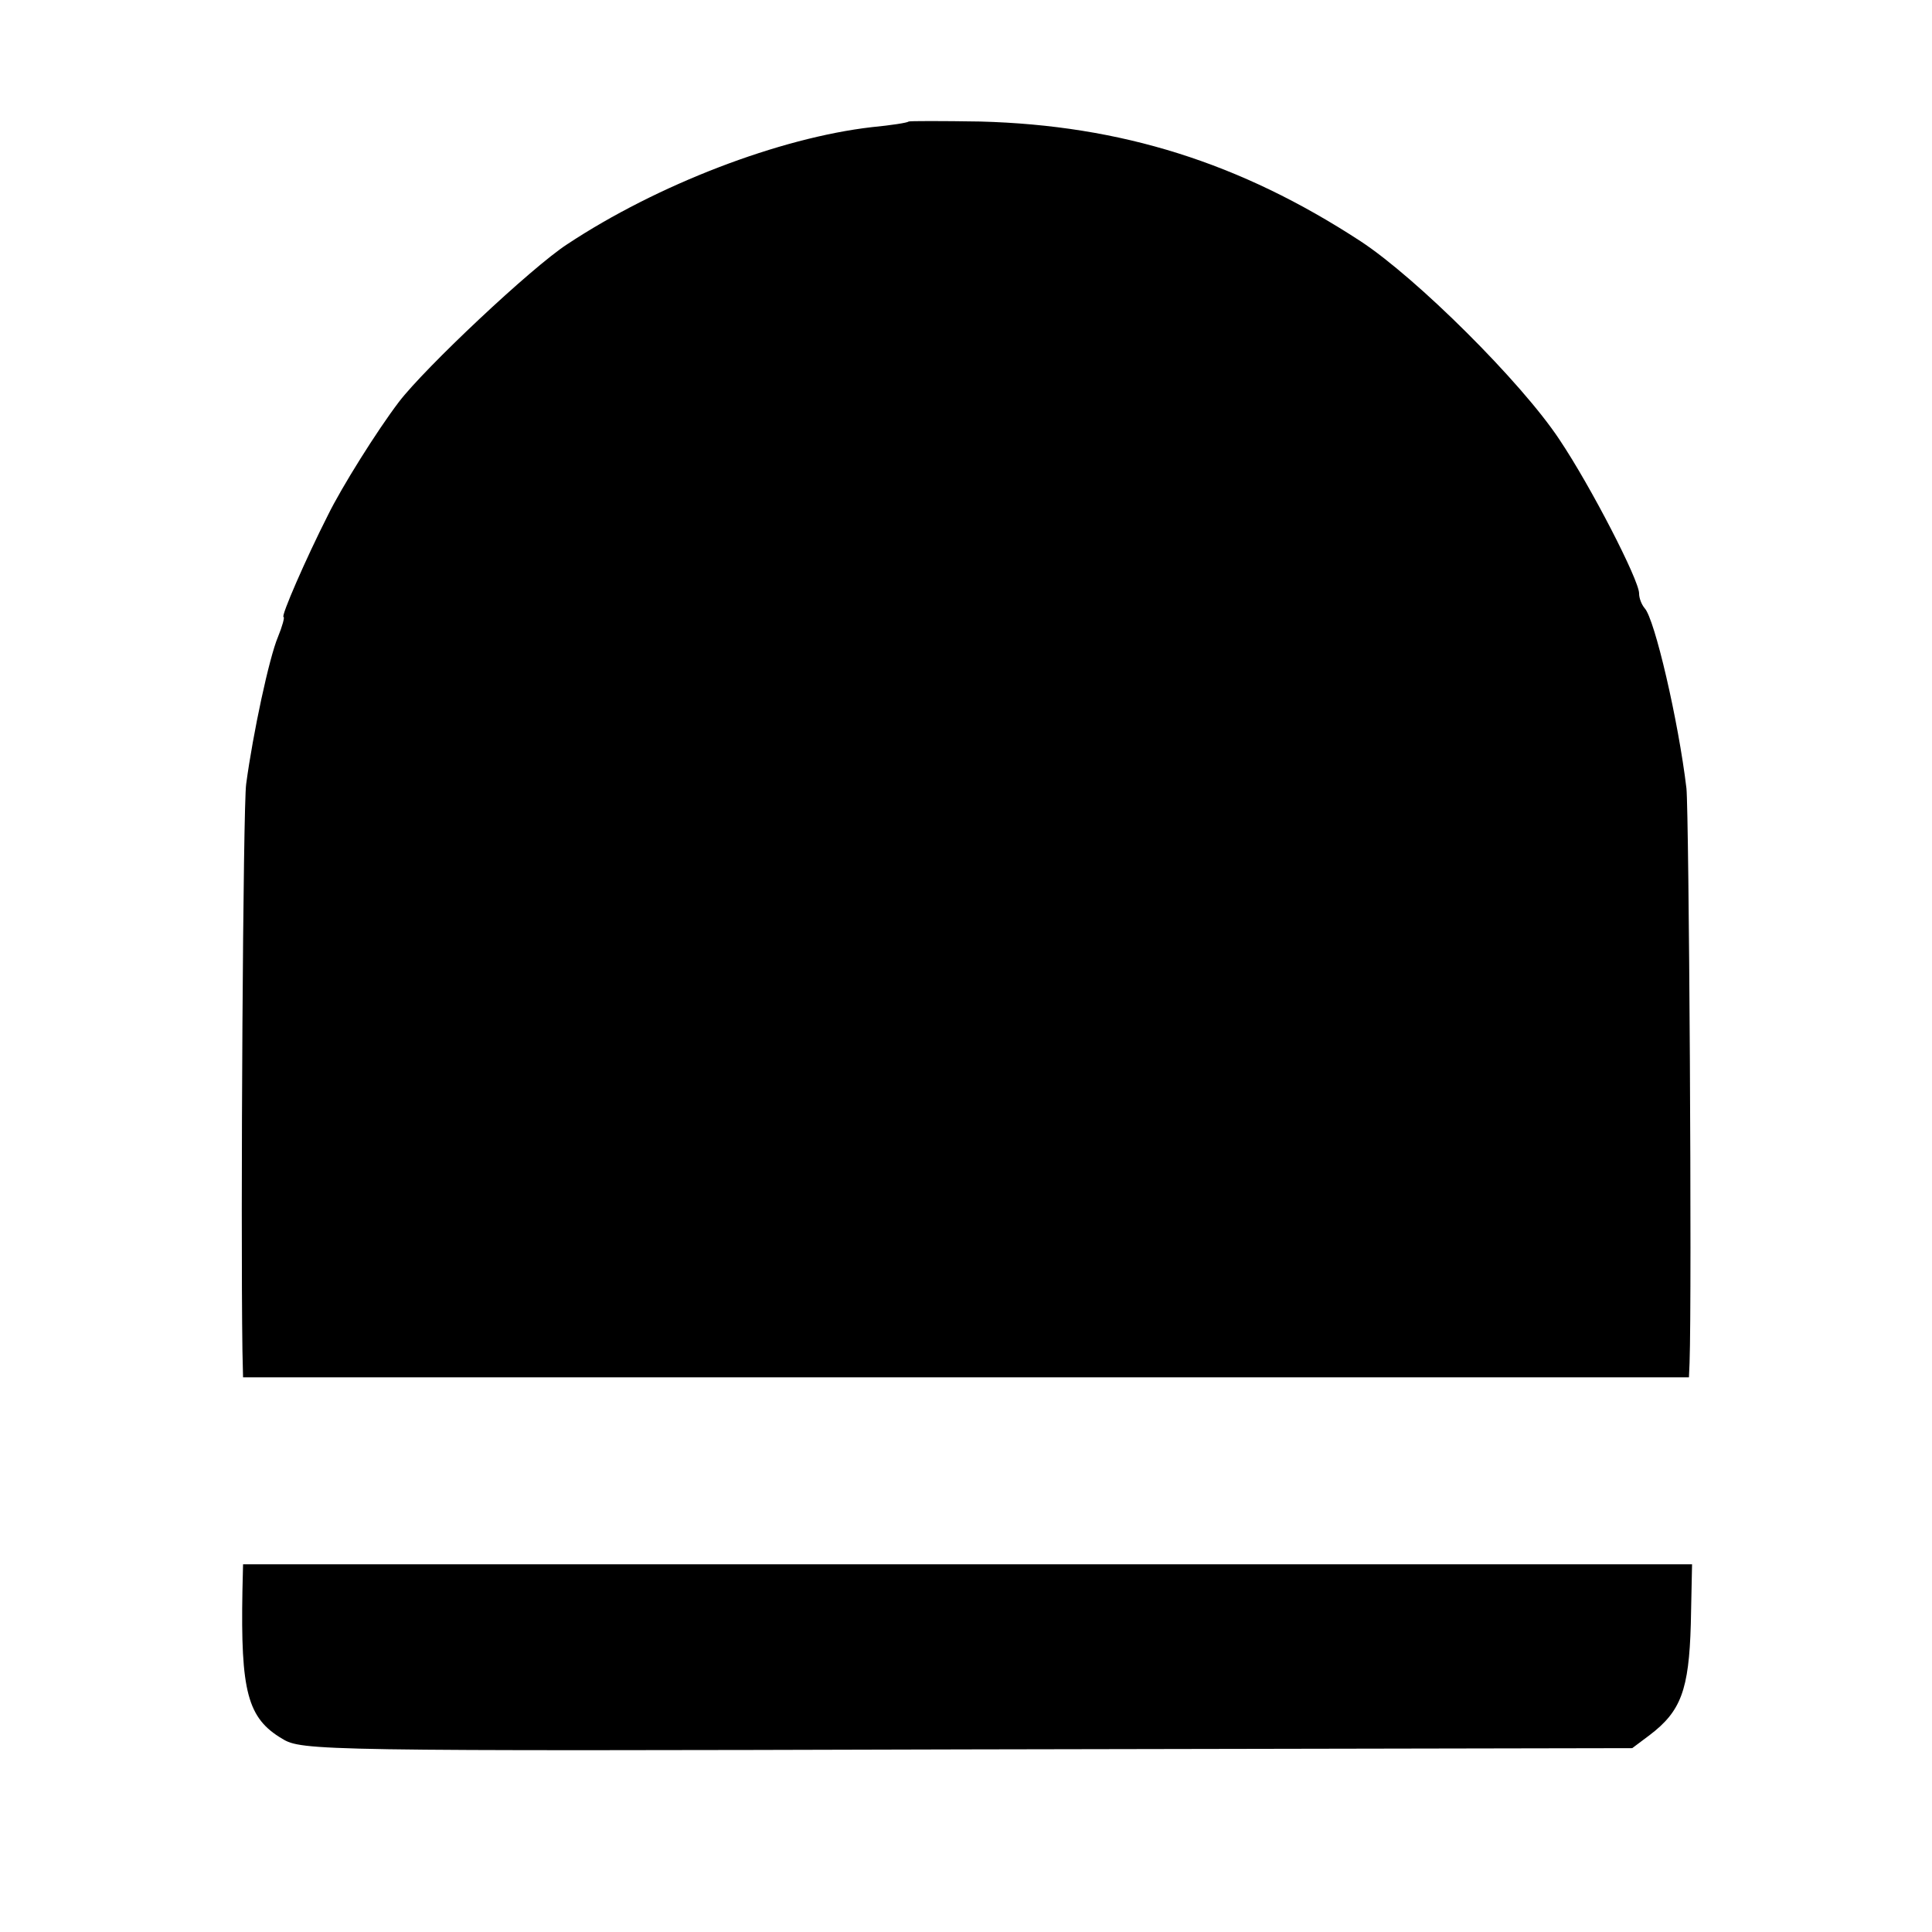
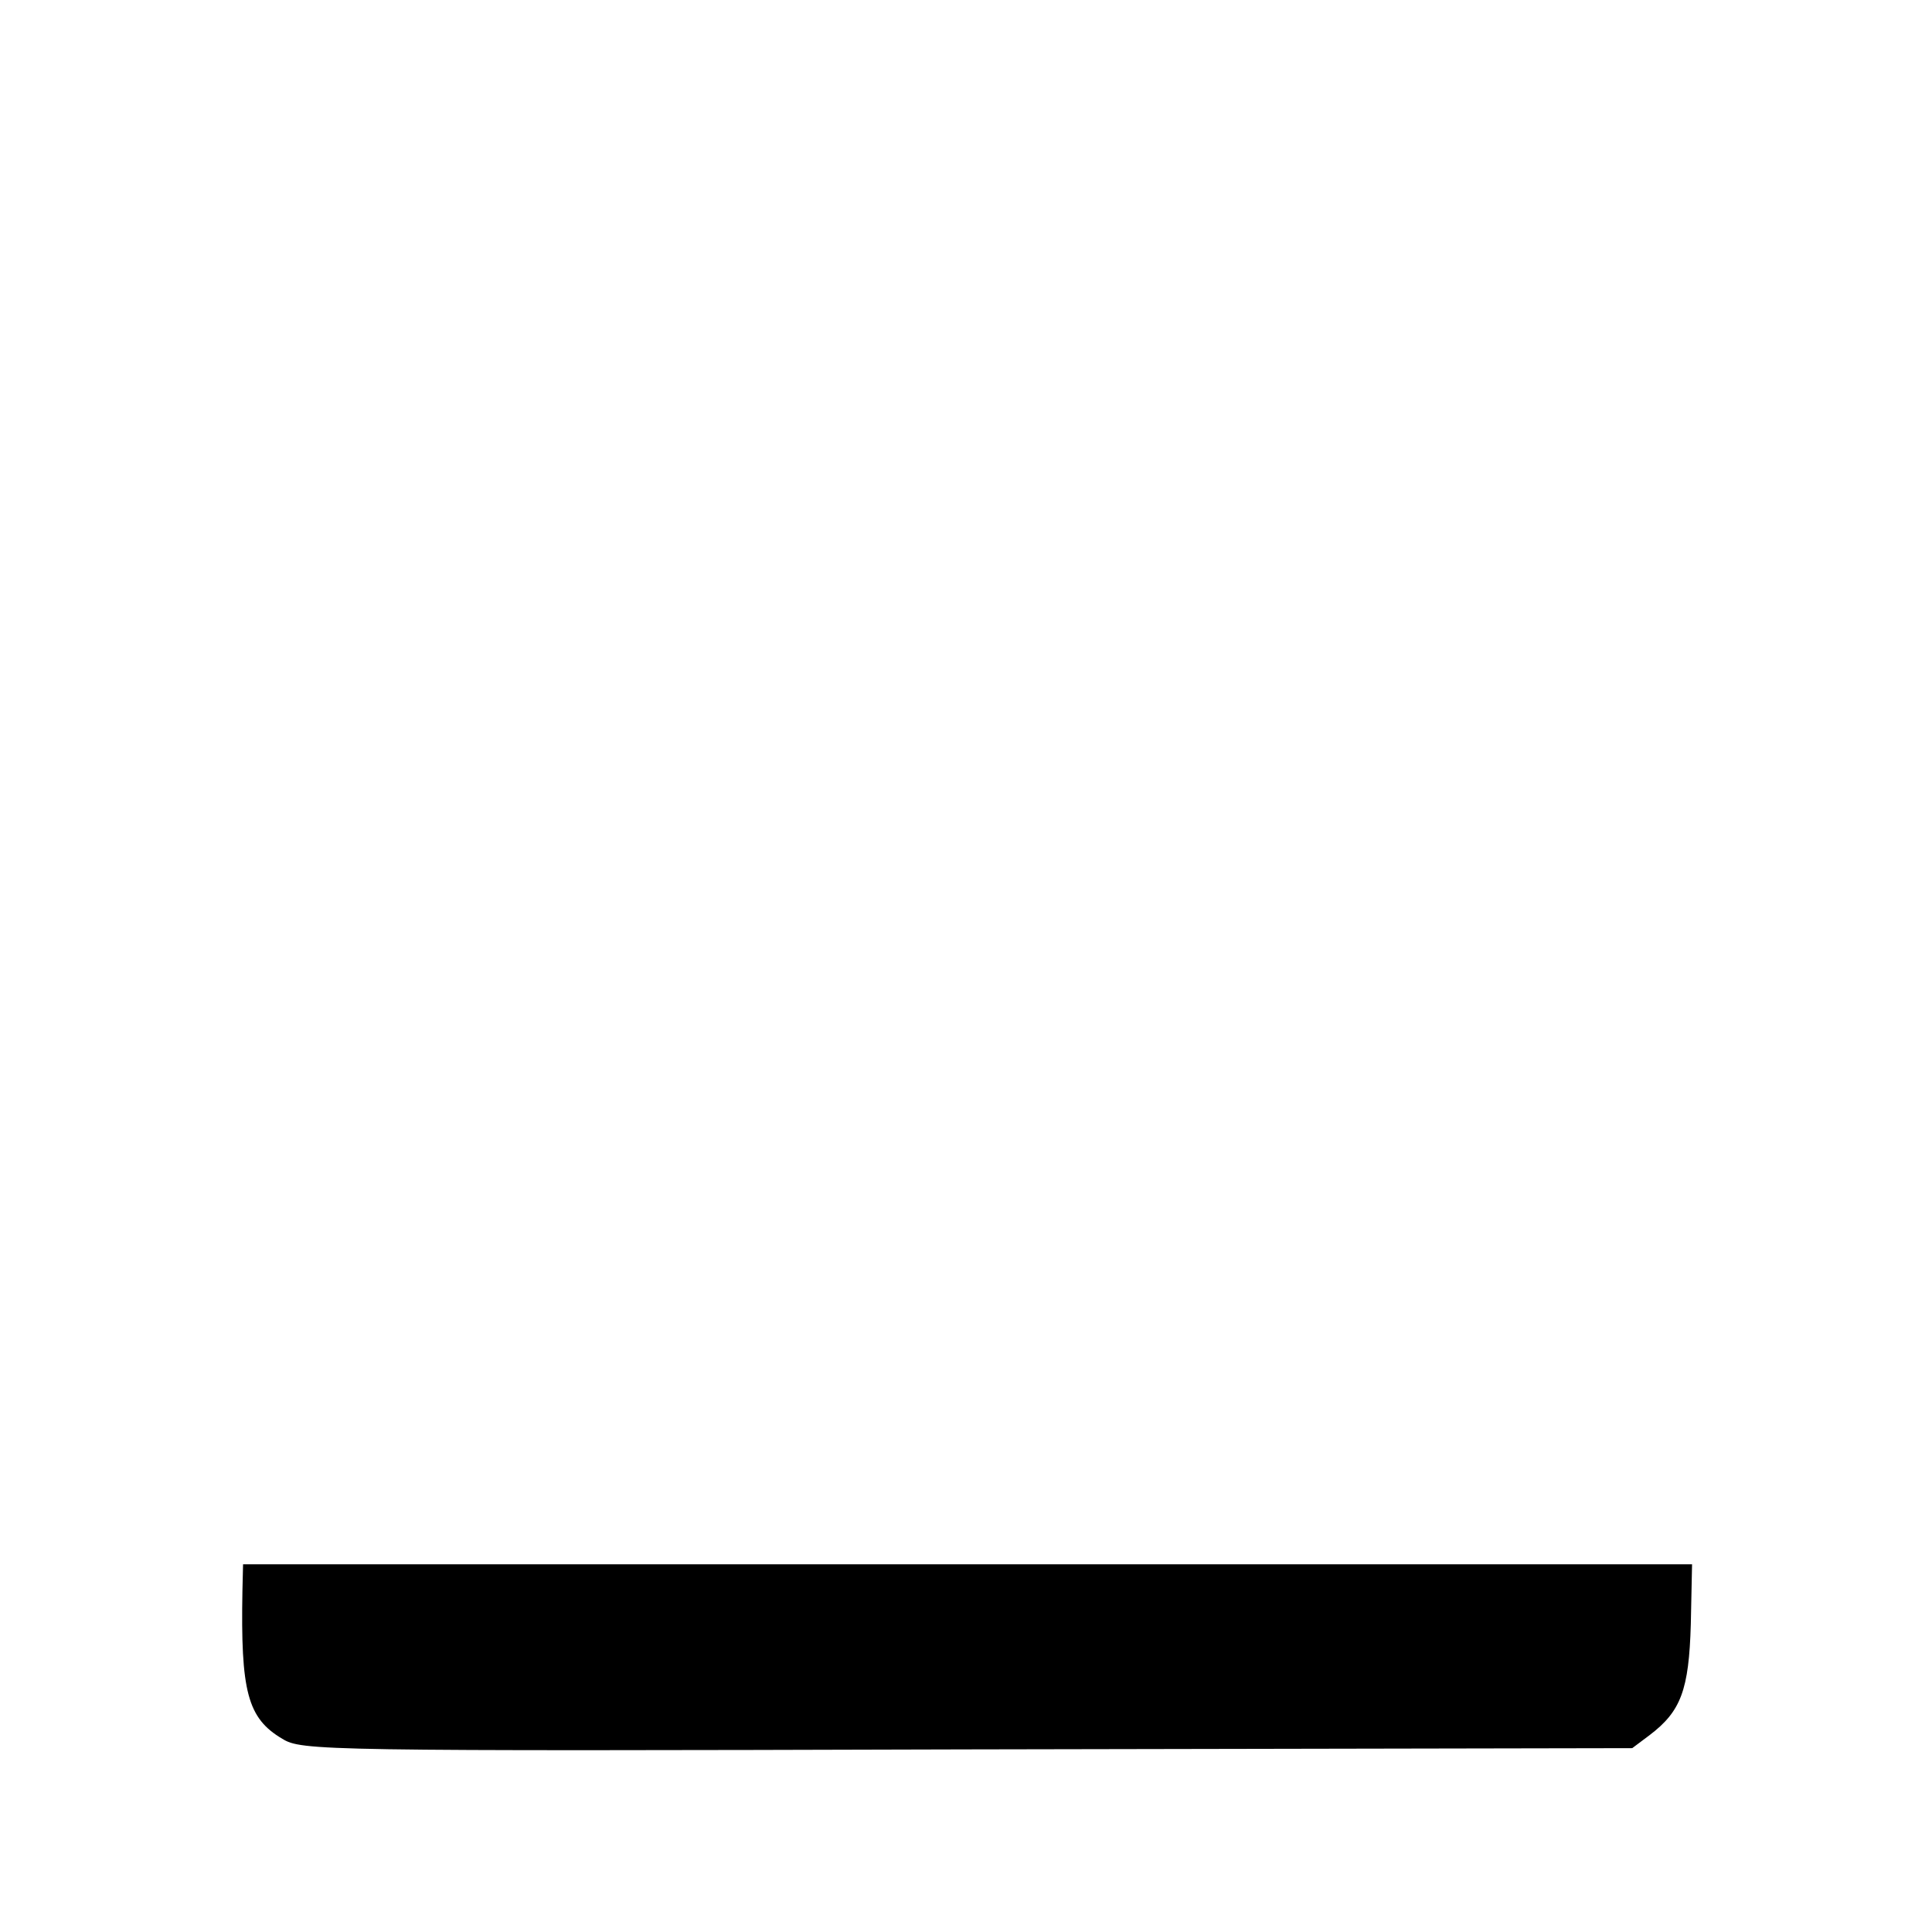
<svg xmlns="http://www.w3.org/2000/svg" version="1.0" width="310pt" height="310pt" viewBox="0 0 310 310" preserveAspectRatio="xMidYMid meet">
  <g transform="translate(0,310) scale(0.1,-0.1)" fill="#000000" stroke="none">
-     <path d="M1458 2905 c-2 -2 -28 -6 -59 -9 -148 -17 -344 -92 -489 -188 -57 -37 -228 -198 -270 -253 -35 -46 -92 -137 -114 -182 -35 -69 -76 -163 -71 -163 2 0 -2 -15 -9 -32 -14 -33 -40 -154 -51 -236 -5 -34 -9 -696 -6 -909 l1 -43 1160 0 1160 0 1 23 c4 111 -1 883 -5 922 -13 109 -51 272 -67 289 -5 6 -9 16 -9 24 0 21 -77 171 -128 247 -61 92 -229 259 -319 318 -193 126 -384 186 -610 192 -62 1 -114 1 -115 0z" />
    <path d="M389 548 c-3 -162 8 -205 64 -238 31 -19 57 -20 1099 -17 l1067 2 28 21 c50 38 63 72 66 178 l2 96 -1162 0 -1163 0 -1 -42z" />
  </g>
</svg>